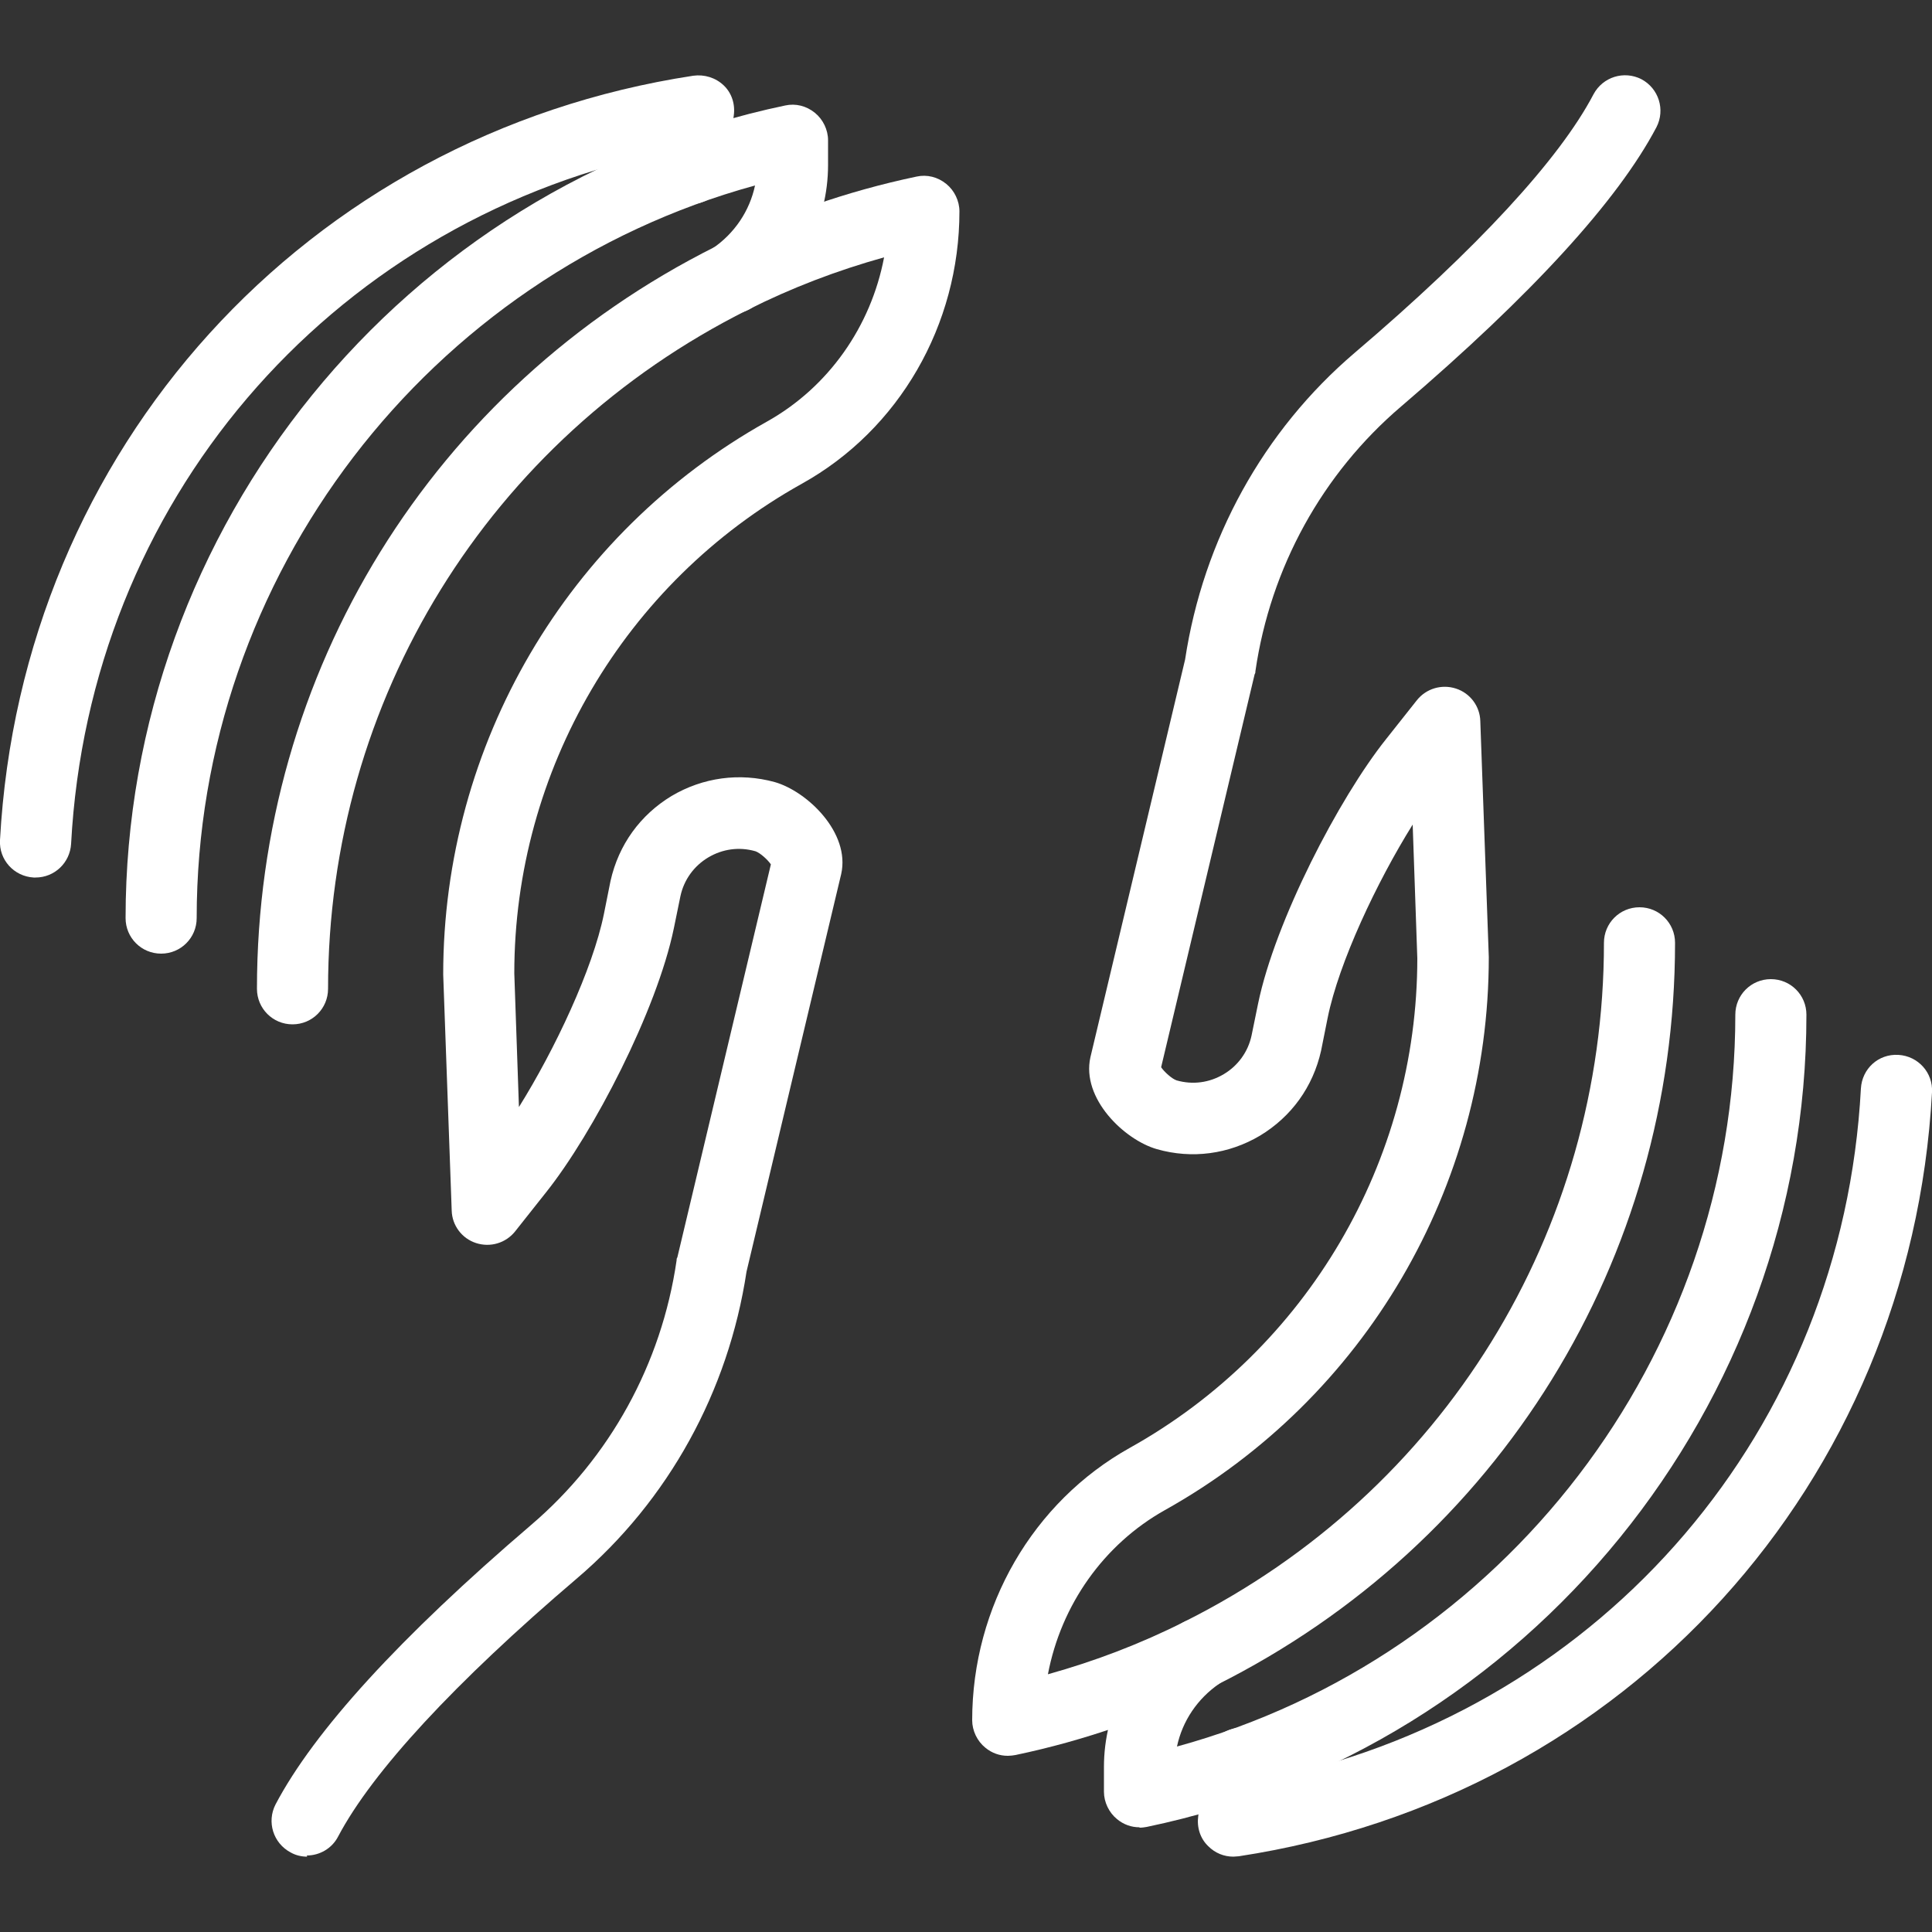
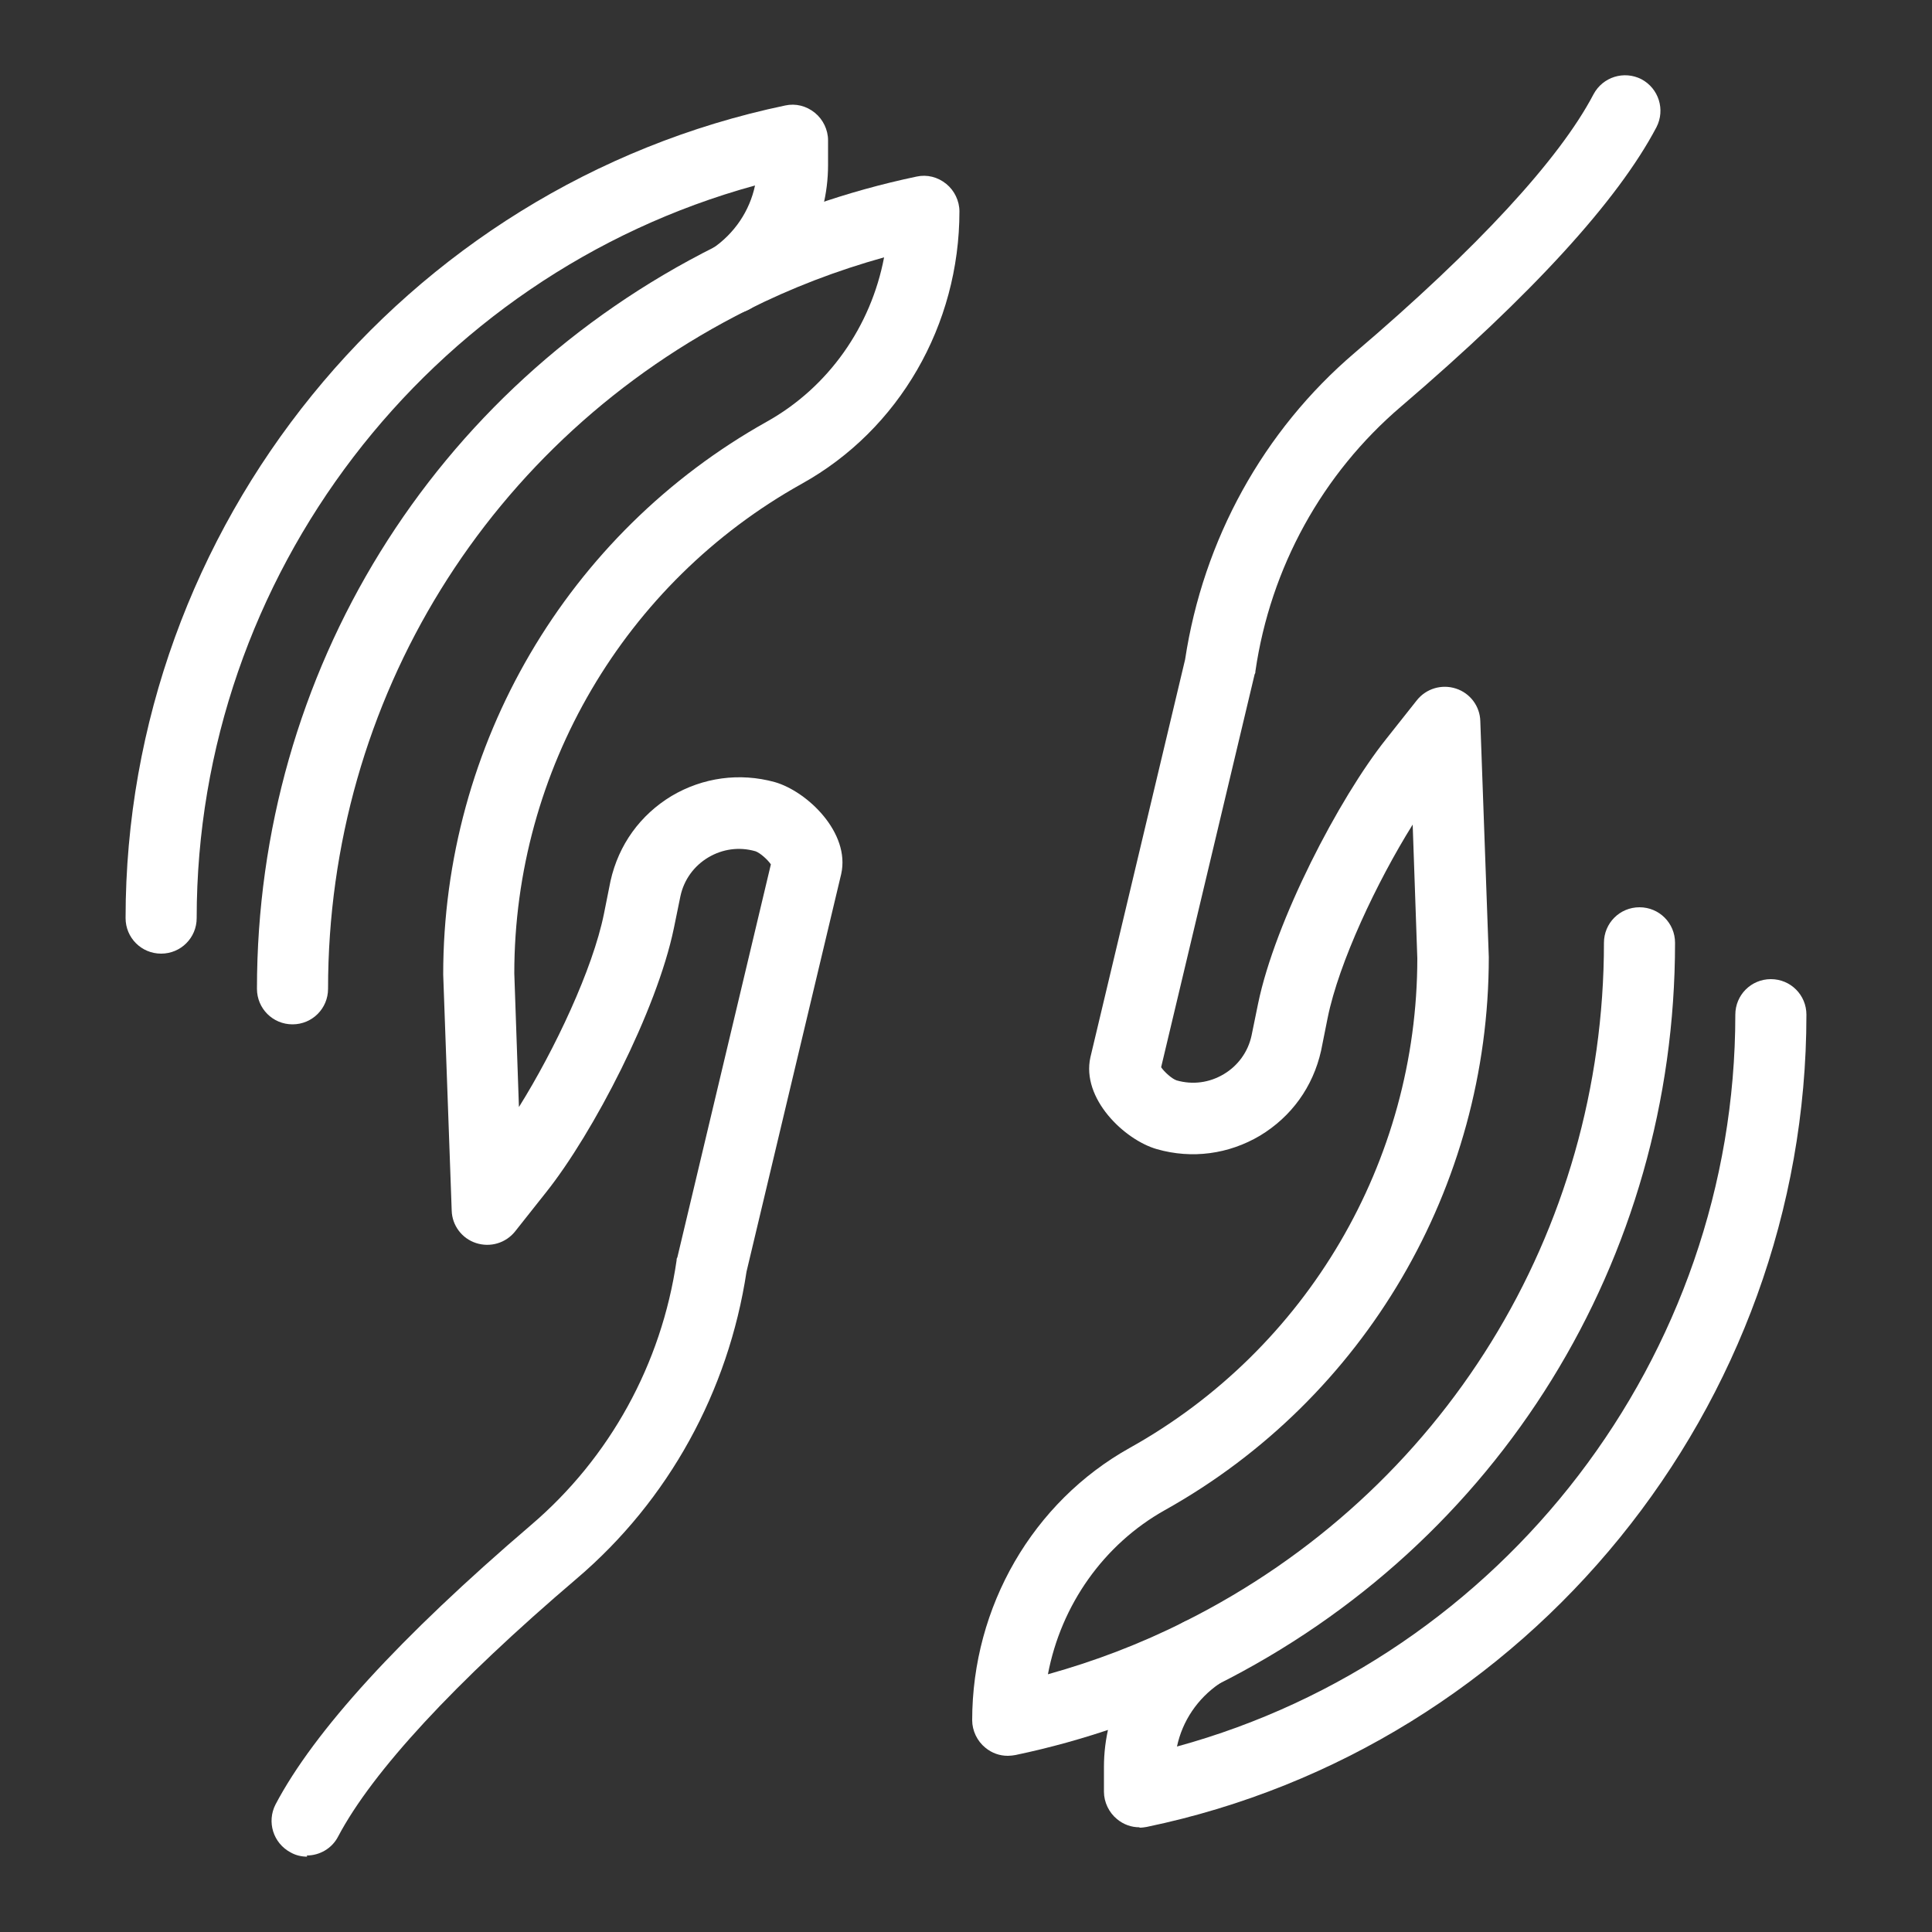
<svg xmlns="http://www.w3.org/2000/svg" id="Layer_1" viewBox="0 0 50 50">
  <rect x="0" y="0" width="50" height="50" fill="#333333" stroke="none" />
  <defs>
    <style>.cls-1{fill:#fff;}</style>
  </defs>
  <g>
    <path class="cls-1" d="M7.95,48.05c-.14,0-.29-.03-.43-.11-.45-.24-.62-.79-.39-1.24,1-1.9,3.22-4.33,6.61-7.23,2.04-1.74,3.38-4.17,3.77-6.85,0-.03,0-.05,.02-.08l2.42-10.17c-.08-.12-.28-.3-.4-.34-.42-.12-.85-.06-1.22,.16s-.63,.58-.72,1l-.17,.83c-.44,2.13-2.09,5.31-3.31,6.84l-.8,1.01c-.24,.3-.64,.42-1.01,.3-.37-.12-.62-.46-.63-.84l-.22-6.11c0-5.95,3.21-11.42,8.38-14.31,1.59-.89,2.69-2.46,3.03-4.25-1.22,.34-2.4,.79-3.53,1.36-6.7,3.35-10.86,10.09-10.86,17.57,0,.51-.41,.92-.92,.92s-.92-.41-.92-.92c0-8.19,4.55-15.55,11.87-19.21,1.65-.82,3.39-1.43,5.2-1.81,.27-.06,.55,.01,.77,.19,.21,.17,.34,.44,.34,.71,0,2.94-1.56,5.65-4.08,7.05-4.59,2.56-7.44,7.42-7.44,12.67l.12,3.46c.93-1.49,1.91-3.57,2.2-5l.17-.85c.21-.94,.77-1.71,1.58-2.2,.81-.48,1.76-.61,2.67-.36,.84,.24,1.96,1.31,1.72,2.38l-2.45,10.29c-.47,3.1-2.02,5.92-4.39,7.94-3.17,2.7-5.3,5.01-6.18,6.68-.16,.31-.48,.49-.81,.49Z" />
    <path class="cls-1" d="M4.17,24.68c-.51,0-.92-.41-.92-.92C3.25,13.64,10.43,4.8,20.32,2.73c.27-.06,.55,.01,.77,.19,.21,.17,.34,.44,.34,.71v.64c0,1.48-.73,2.86-1.96,3.69-.42,.28-.99,.17-1.28-.25-.28-.42-.17-.99,.25-1.28,.57-.39,.96-.97,1.1-1.63C11.09,7.12,5.09,14.9,5.09,23.76c0,.51-.41,.92-.92,.92Z" />
-     <path class="cls-1" d="M.92,22.71s-.03,0-.05,0c-.51-.03-.9-.46-.87-.97C.55,11.63,7.92,3.49,17.94,1.96c.29-.04,.58,.05,.79,.25,.21,.2,.3,.49,.26,.78l-.21,1.5c-.07,.5-.54,.86-1.04,.78-.5-.07-.85-.54-.78-1.04l.03-.24C8.47,5.85,2.31,13.02,1.84,21.84c-.03,.49-.43,.87-.92,.87Z" />
  </g>
  <g>
    <path class="cls-1" d="M26.08,45.44c-.21,0-.41-.07-.58-.21-.21-.17-.34-.44-.34-.71,0-2.94,1.57-5.65,4.08-7.05,4.59-2.56,7.44-7.42,7.44-12.67l-.12-3.46c-.93,1.49-1.91,3.57-2.2,5l-.17,.85c-.21,.94-.77,1.71-1.58,2.2-.81,.48-1.76,.61-2.67,.35-.84-.24-1.96-1.31-1.72-2.38l2.45-10.29c.47-3.1,2.02-5.92,4.39-7.94,3.17-2.7,5.3-5.01,6.18-6.69,.24-.45,.79-.62,1.24-.39,.45,.24,.62,.79,.39,1.24-1,1.9-3.22,4.33-6.61,7.23-2.04,1.74-3.38,4.17-3.77,6.85,0,.03,0,.05-.02,.08l-2.42,10.17c.08,.12,.28,.3,.4,.34,.42,.12,.85,.06,1.22-.16,.37-.22,.63-.58,.72-1l.17-.83c.44-2.13,2.09-5.31,3.31-6.84l.8-1.01c.24-.3,.64-.42,1.01-.3,.37,.12,.62,.46,.63,.84l.22,6.11c0,5.95-3.21,11.42-8.38,14.31-1.59,.89-2.69,2.46-3.03,4.25,1.22-.34,2.4-.79,3.53-1.36,6.7-3.35,10.86-10.09,10.86-17.57,0-.51,.41-.92,.92-.92s.92,.41,.92,.92c0,8.19-4.55,15.55-11.87,19.21-1.65,.82-3.39,1.43-5.2,1.81-.06,.01-.13,.02-.19,.02Z" />
    <path class="cls-1" d="M29.49,47.29c-.21,0-.41-.07-.58-.21-.21-.17-.34-.44-.34-.71v-.64c0-1.48,.73-2.86,1.96-3.69,.42-.29,.99-.17,1.28,.25,.28,.42,.17,.99-.25,1.28-.57,.39-.96,.97-1.1,1.63,8.44-2.31,14.45-10.09,14.45-18.94,0-.51,.41-.92,.92-.92s.92,.41,.92,.92c0,10.12-7.18,18.96-17.07,21.02-.06,.01-.12,.02-.19,.02Z" />
-     <path class="cls-1" d="M31.92,48.05c-.24,0-.47-.09-.65-.27-.21-.2-.3-.49-.26-.78l.21-1.5c.07-.5,.54-.85,1.04-.78,.5,.07,.85,.54,.78,1.04l-.03,.24c8.52-1.85,14.68-9.01,15.15-17.83,.03-.51,.45-.9,.97-.87,.51,.03,.9,.46,.87,.97-.55,10.11-7.92,18.24-17.94,19.77-.05,0-.09,.01-.14,.01Z" />
  </g>
</svg>